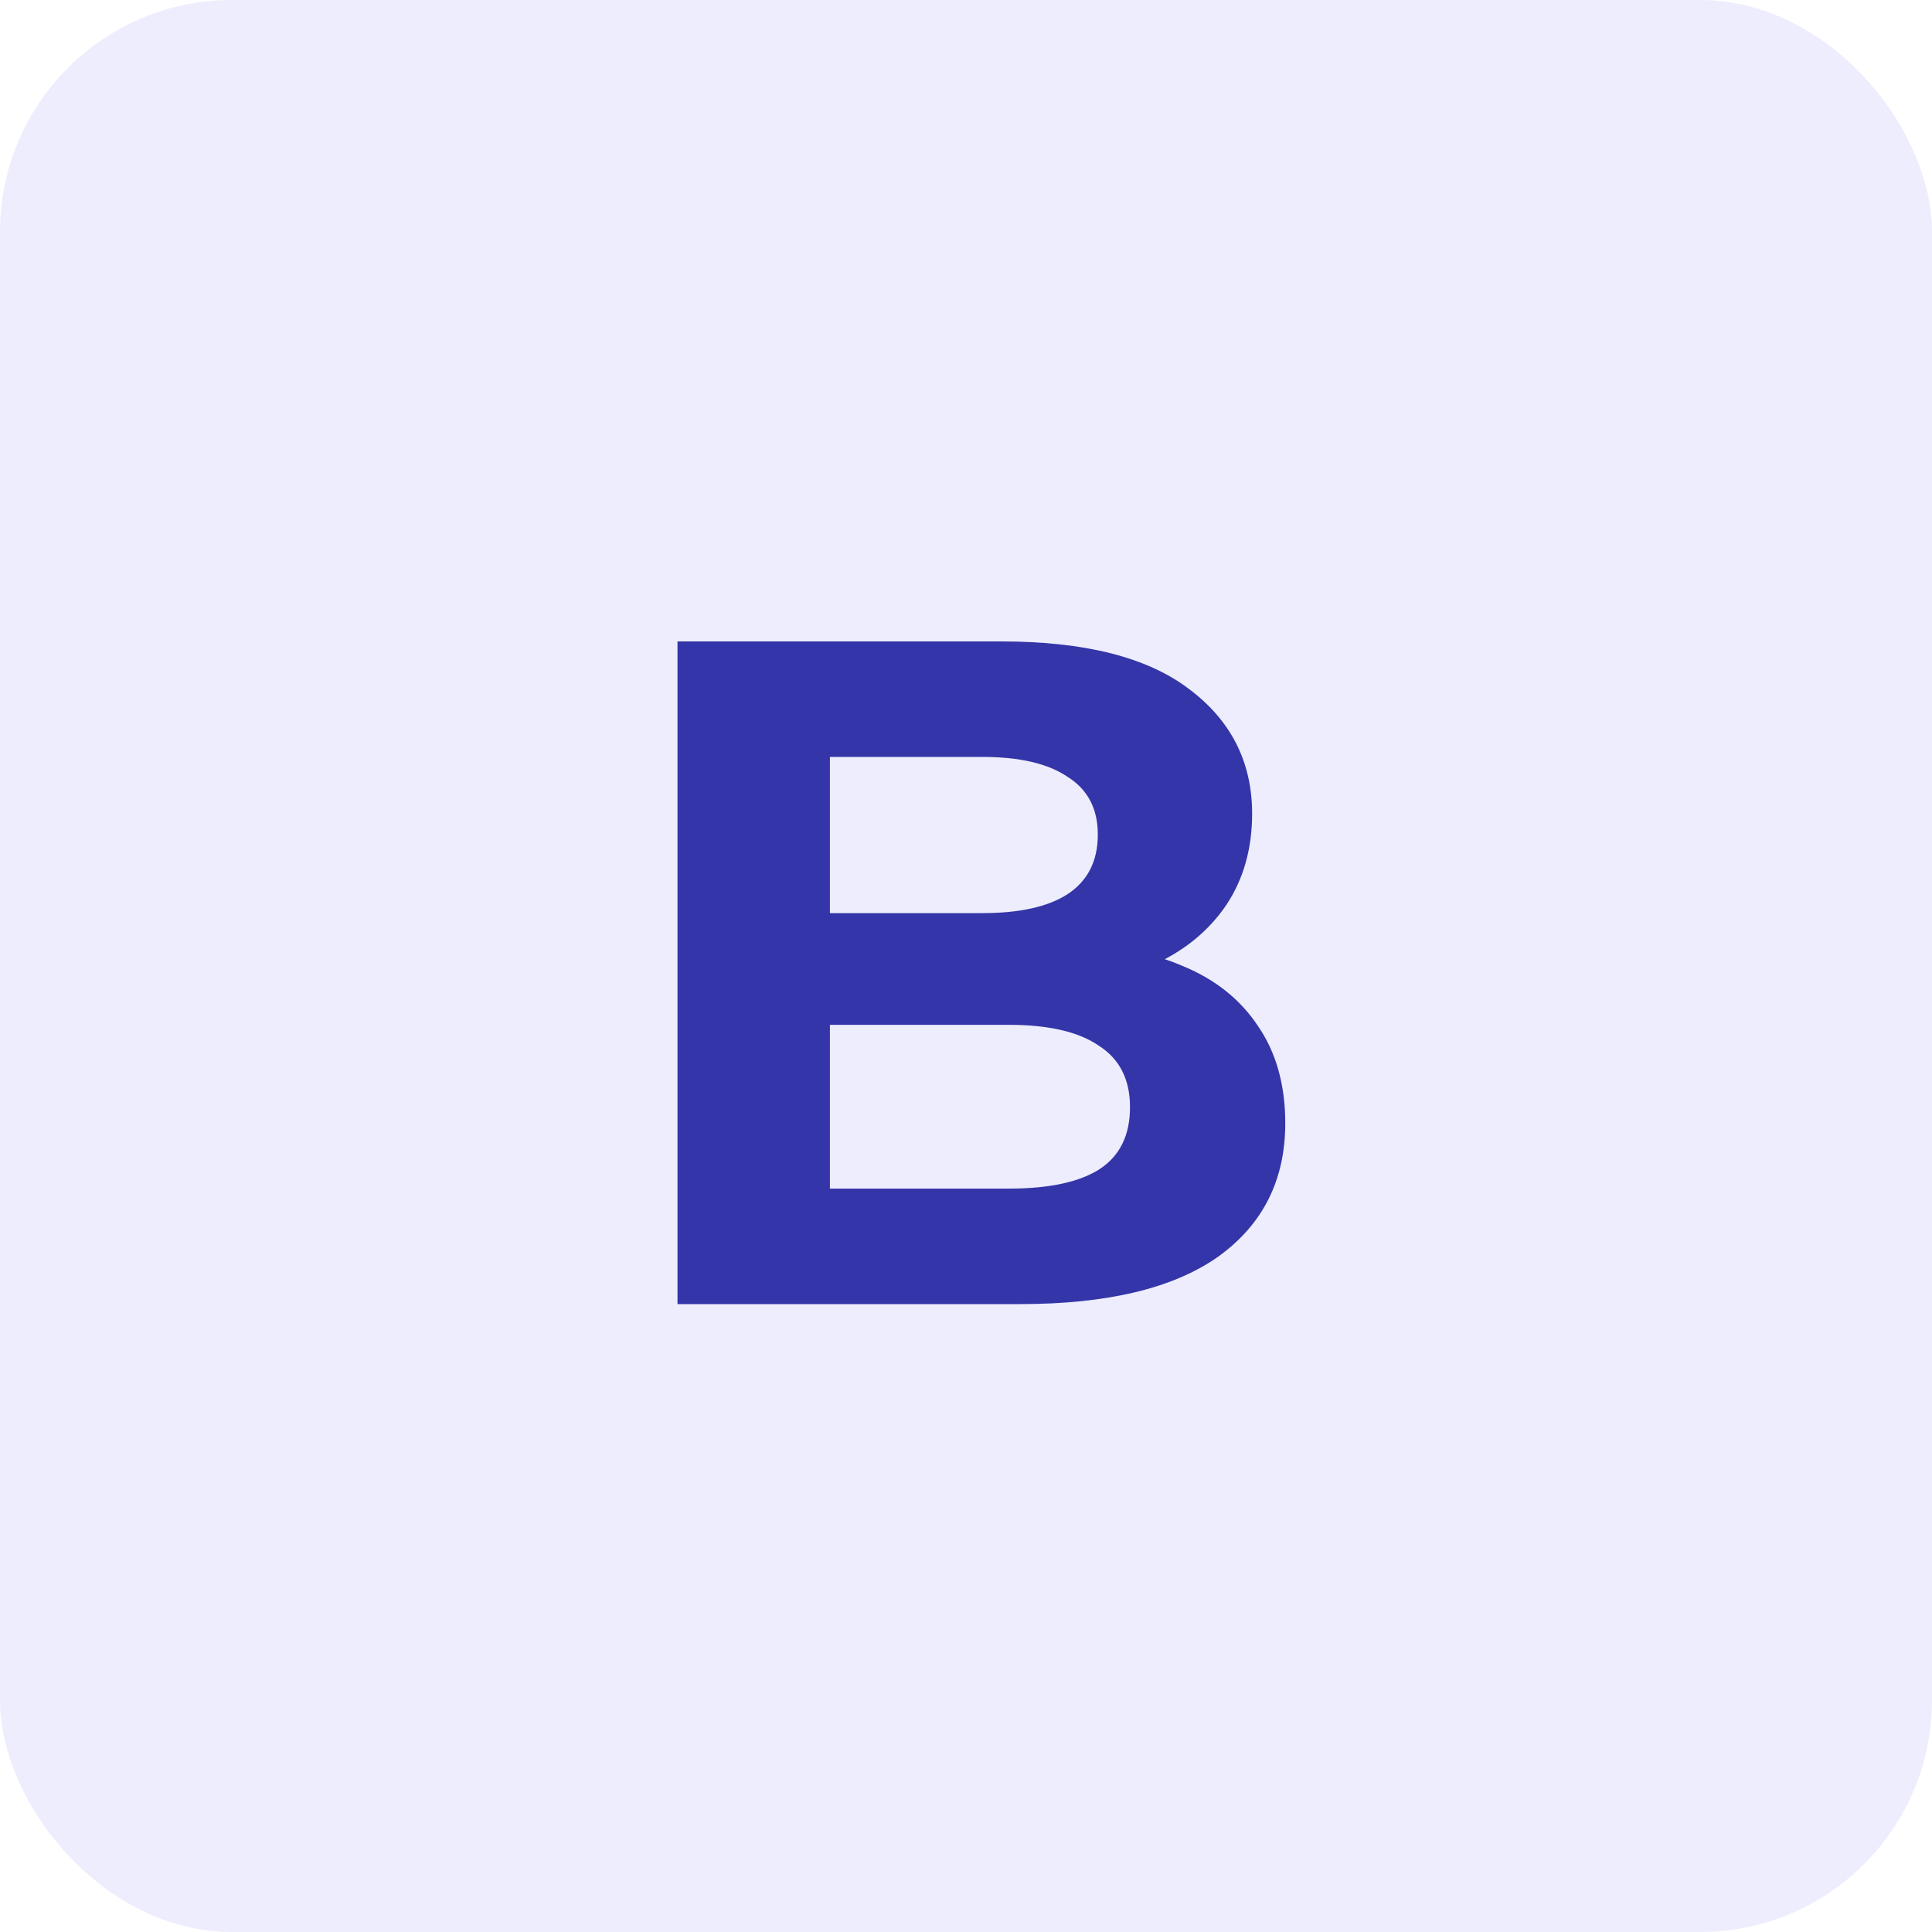
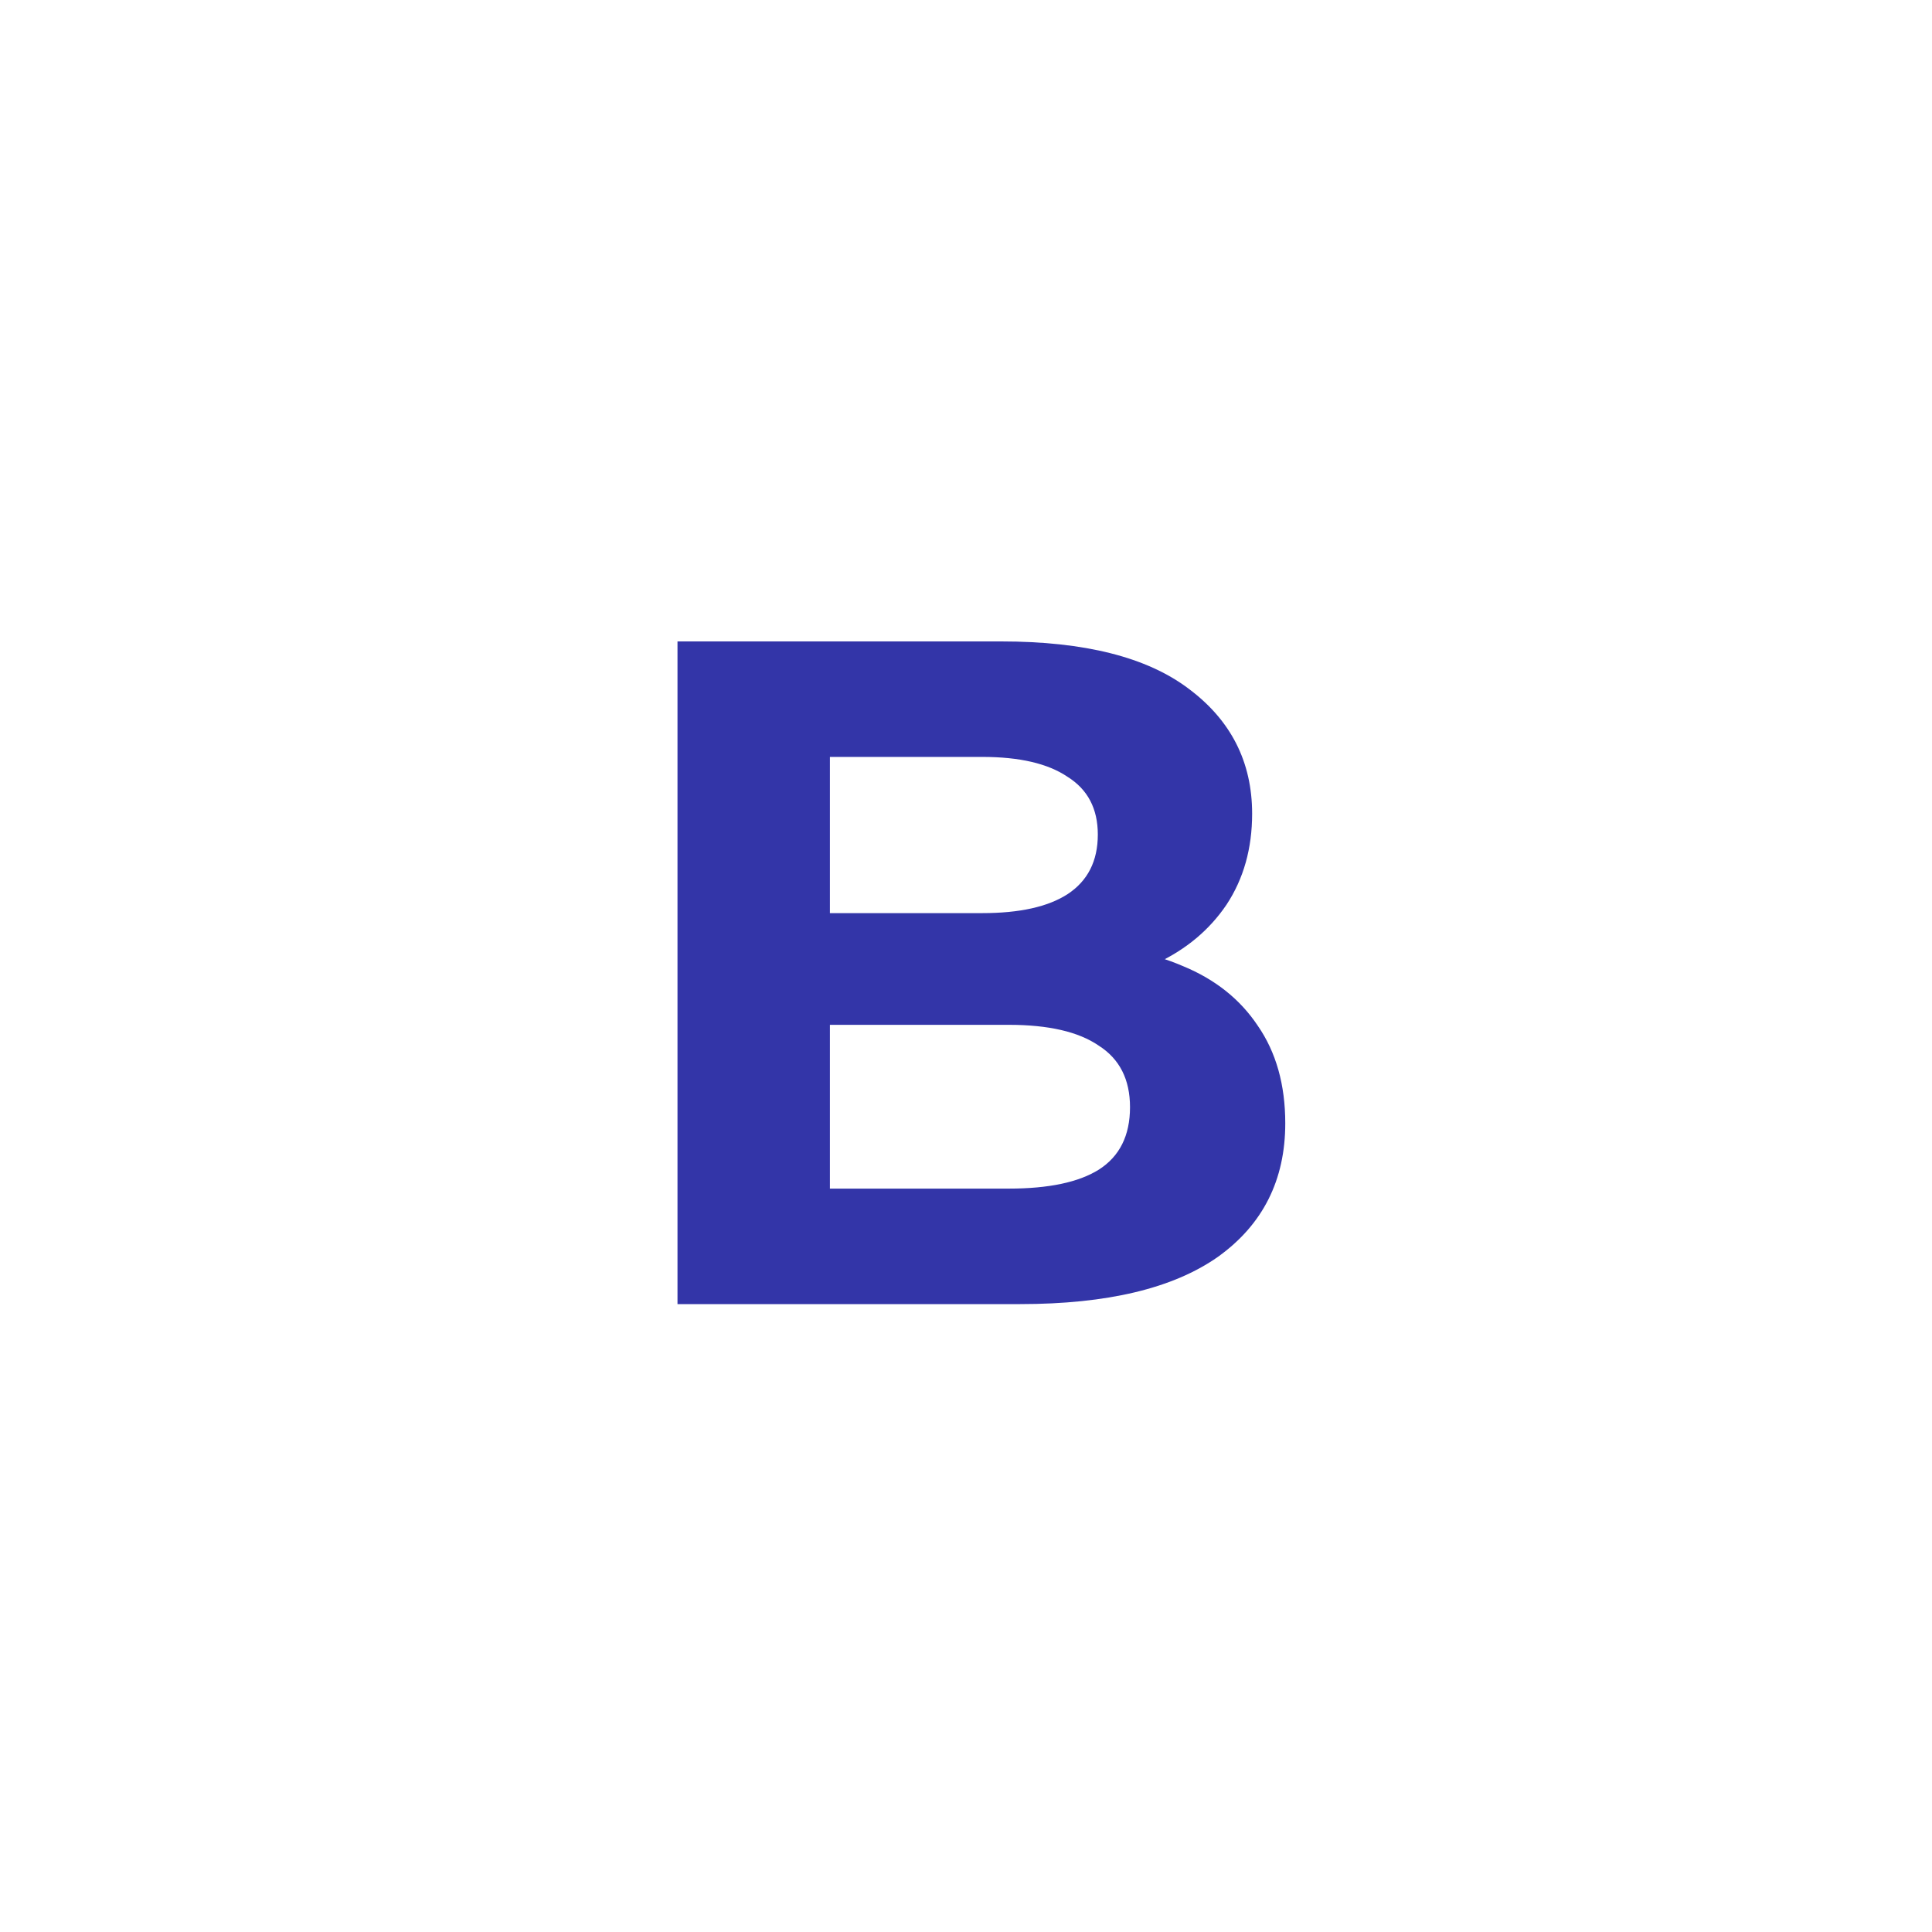
<svg xmlns="http://www.w3.org/2000/svg" width="200" height="200" viewBox="0 0 200 200" fill="none">
-   <rect width="200" height="200" rx="24" fill="#A5A6F6" fill-opacity="0.2" />
  <path d="M70.134 135V66.4H103.65C112.274 66.4 118.742 68.033 123.054 71.3C127.431 74.567 129.62 78.879 129.62 84.236C129.62 87.829 128.738 90.965 126.974 93.644C125.21 96.257 122.793 98.283 119.722 99.72C116.651 101.157 113.123 101.876 109.138 101.876L111 97.858C115.312 97.858 119.134 98.577 122.466 100.014C125.798 101.386 128.379 103.444 130.208 106.188C132.103 108.932 133.05 112.297 133.05 116.282C133.05 122.162 130.731 126.768 126.092 130.1C121.453 133.367 114.626 135 105.61 135H70.134ZM85.912 123.044H104.434C108.55 123.044 111.653 122.391 113.744 121.084C115.9 119.712 116.978 117.556 116.978 114.616C116.978 111.741 115.9 109.618 113.744 108.246C111.653 106.809 108.55 106.09 104.434 106.09H84.736V94.526H101.69C105.545 94.526 108.485 93.873 110.51 92.566C112.601 91.194 113.646 89.136 113.646 86.392C113.646 83.713 112.601 81.721 110.51 80.414C108.485 79.042 105.545 78.356 101.69 78.356H85.912V123.044Z" fill="#3335A8" />
</svg>